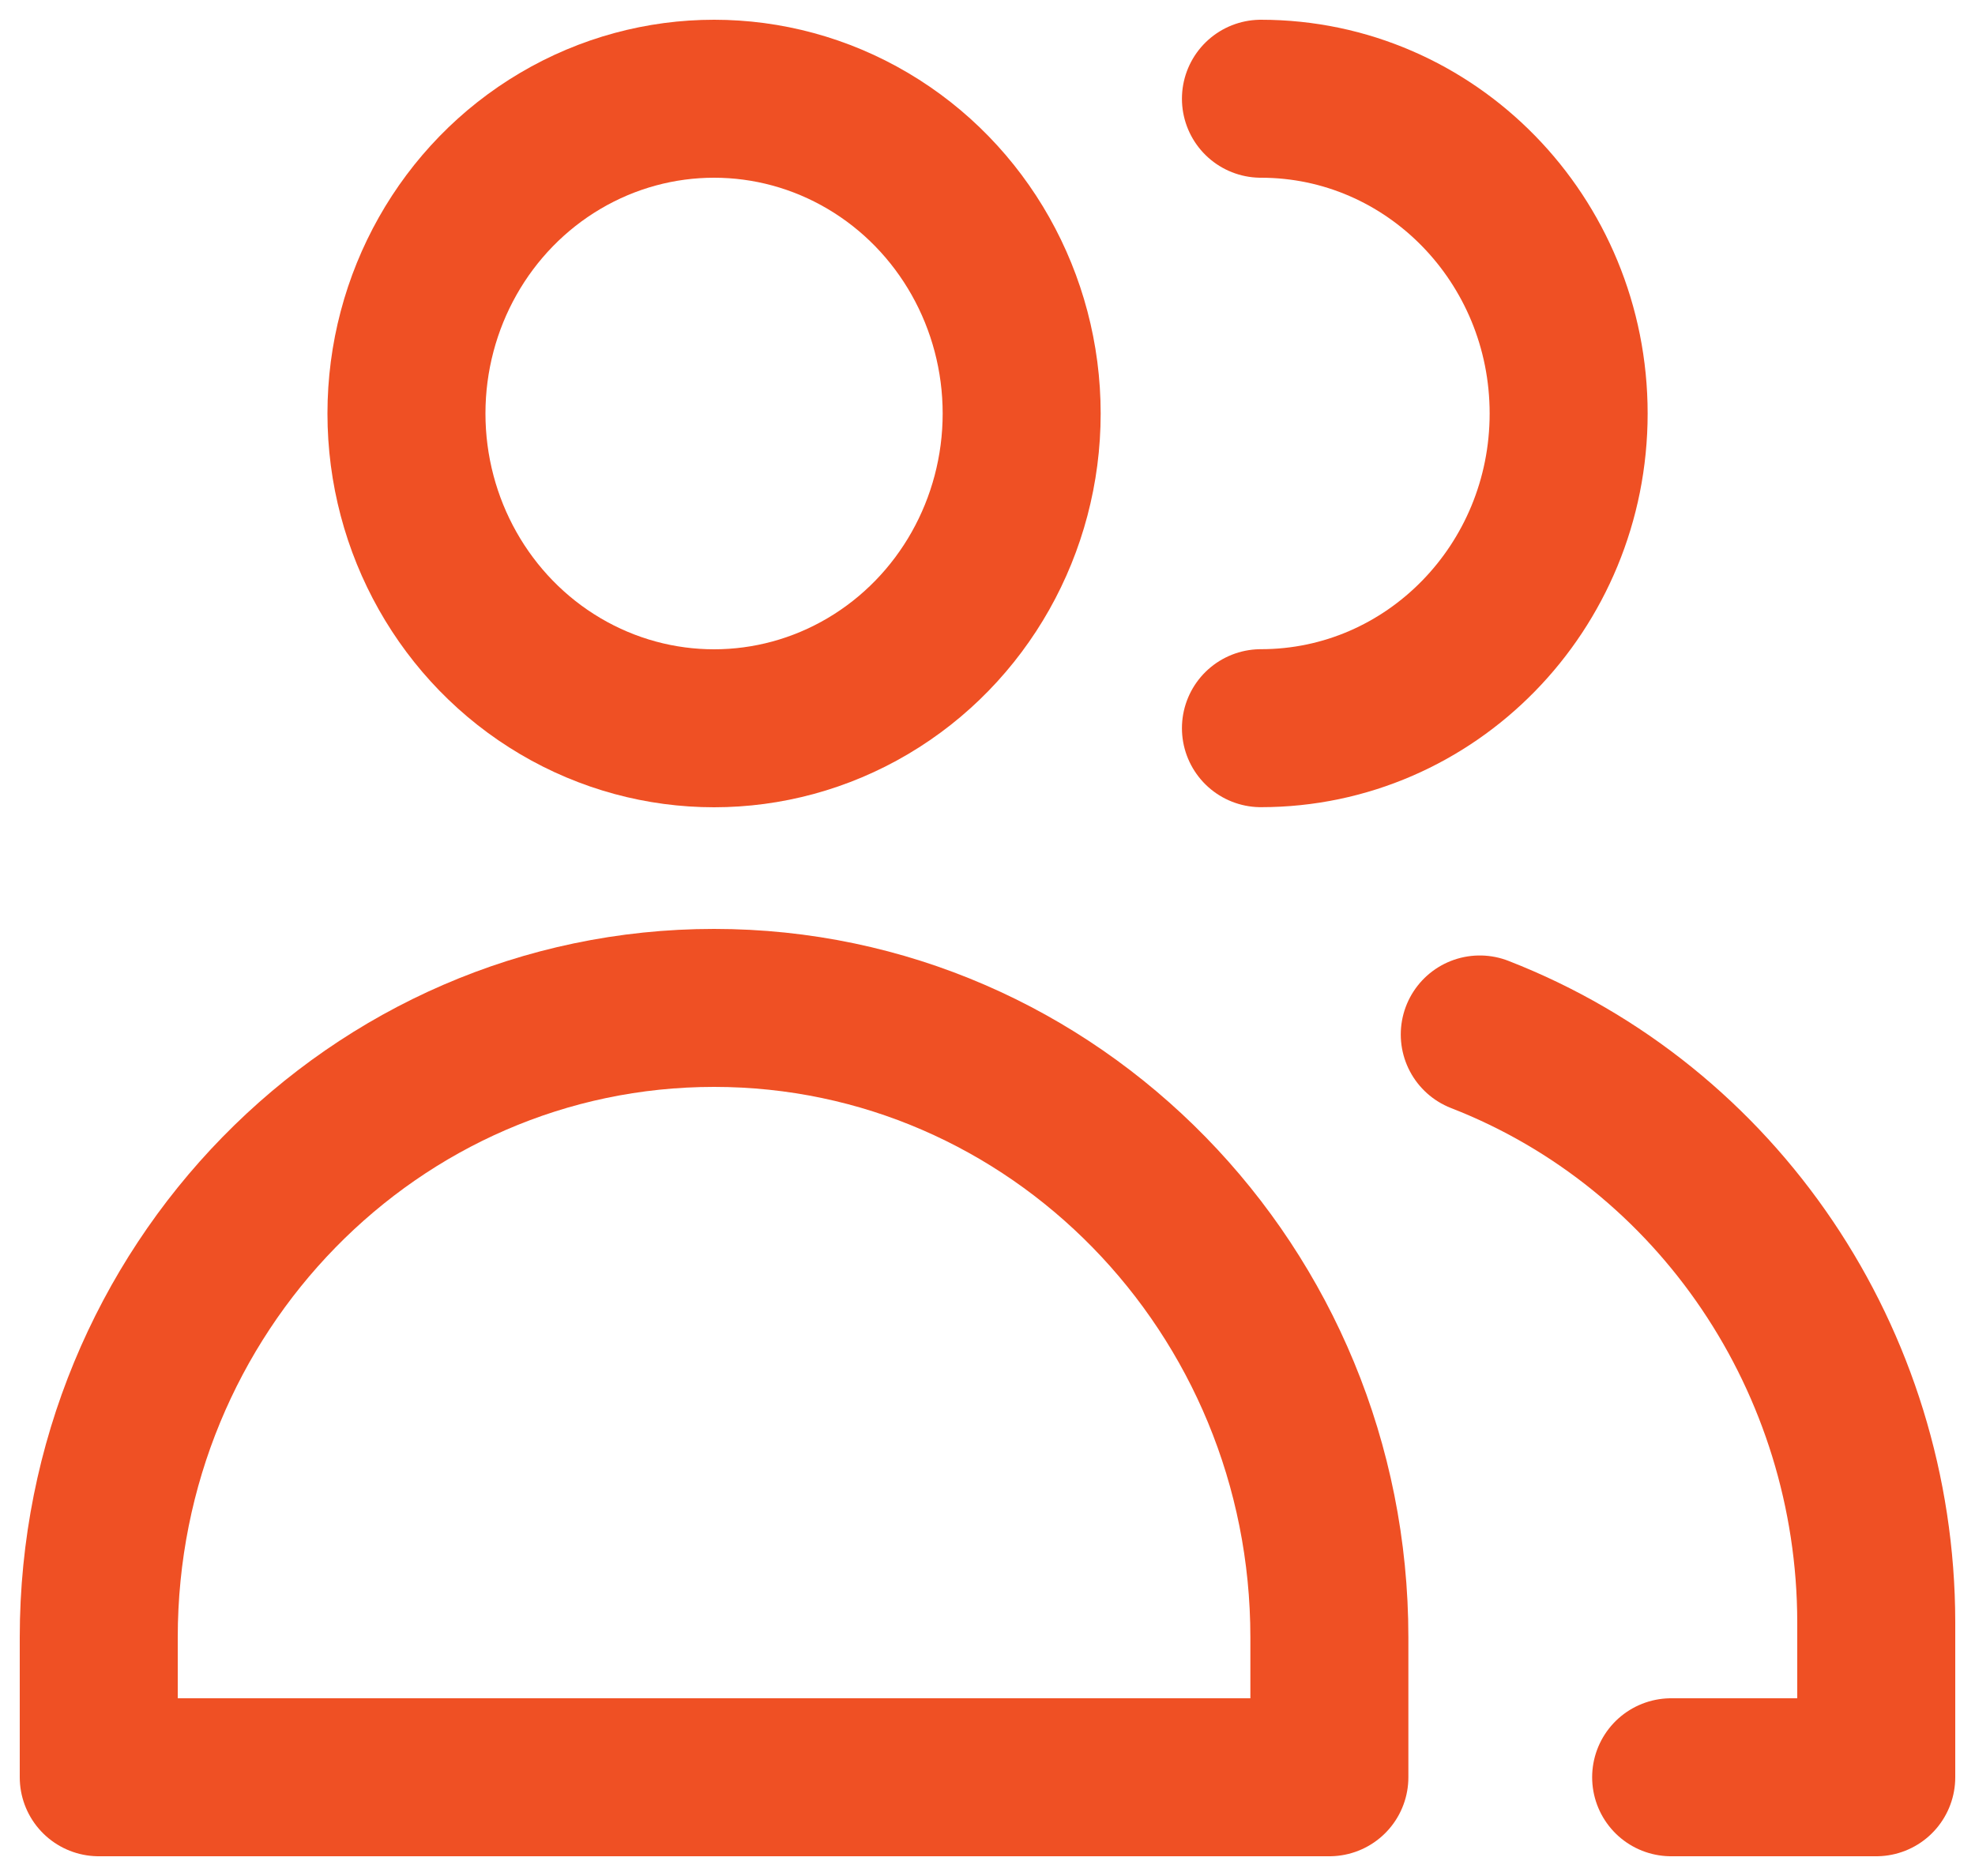
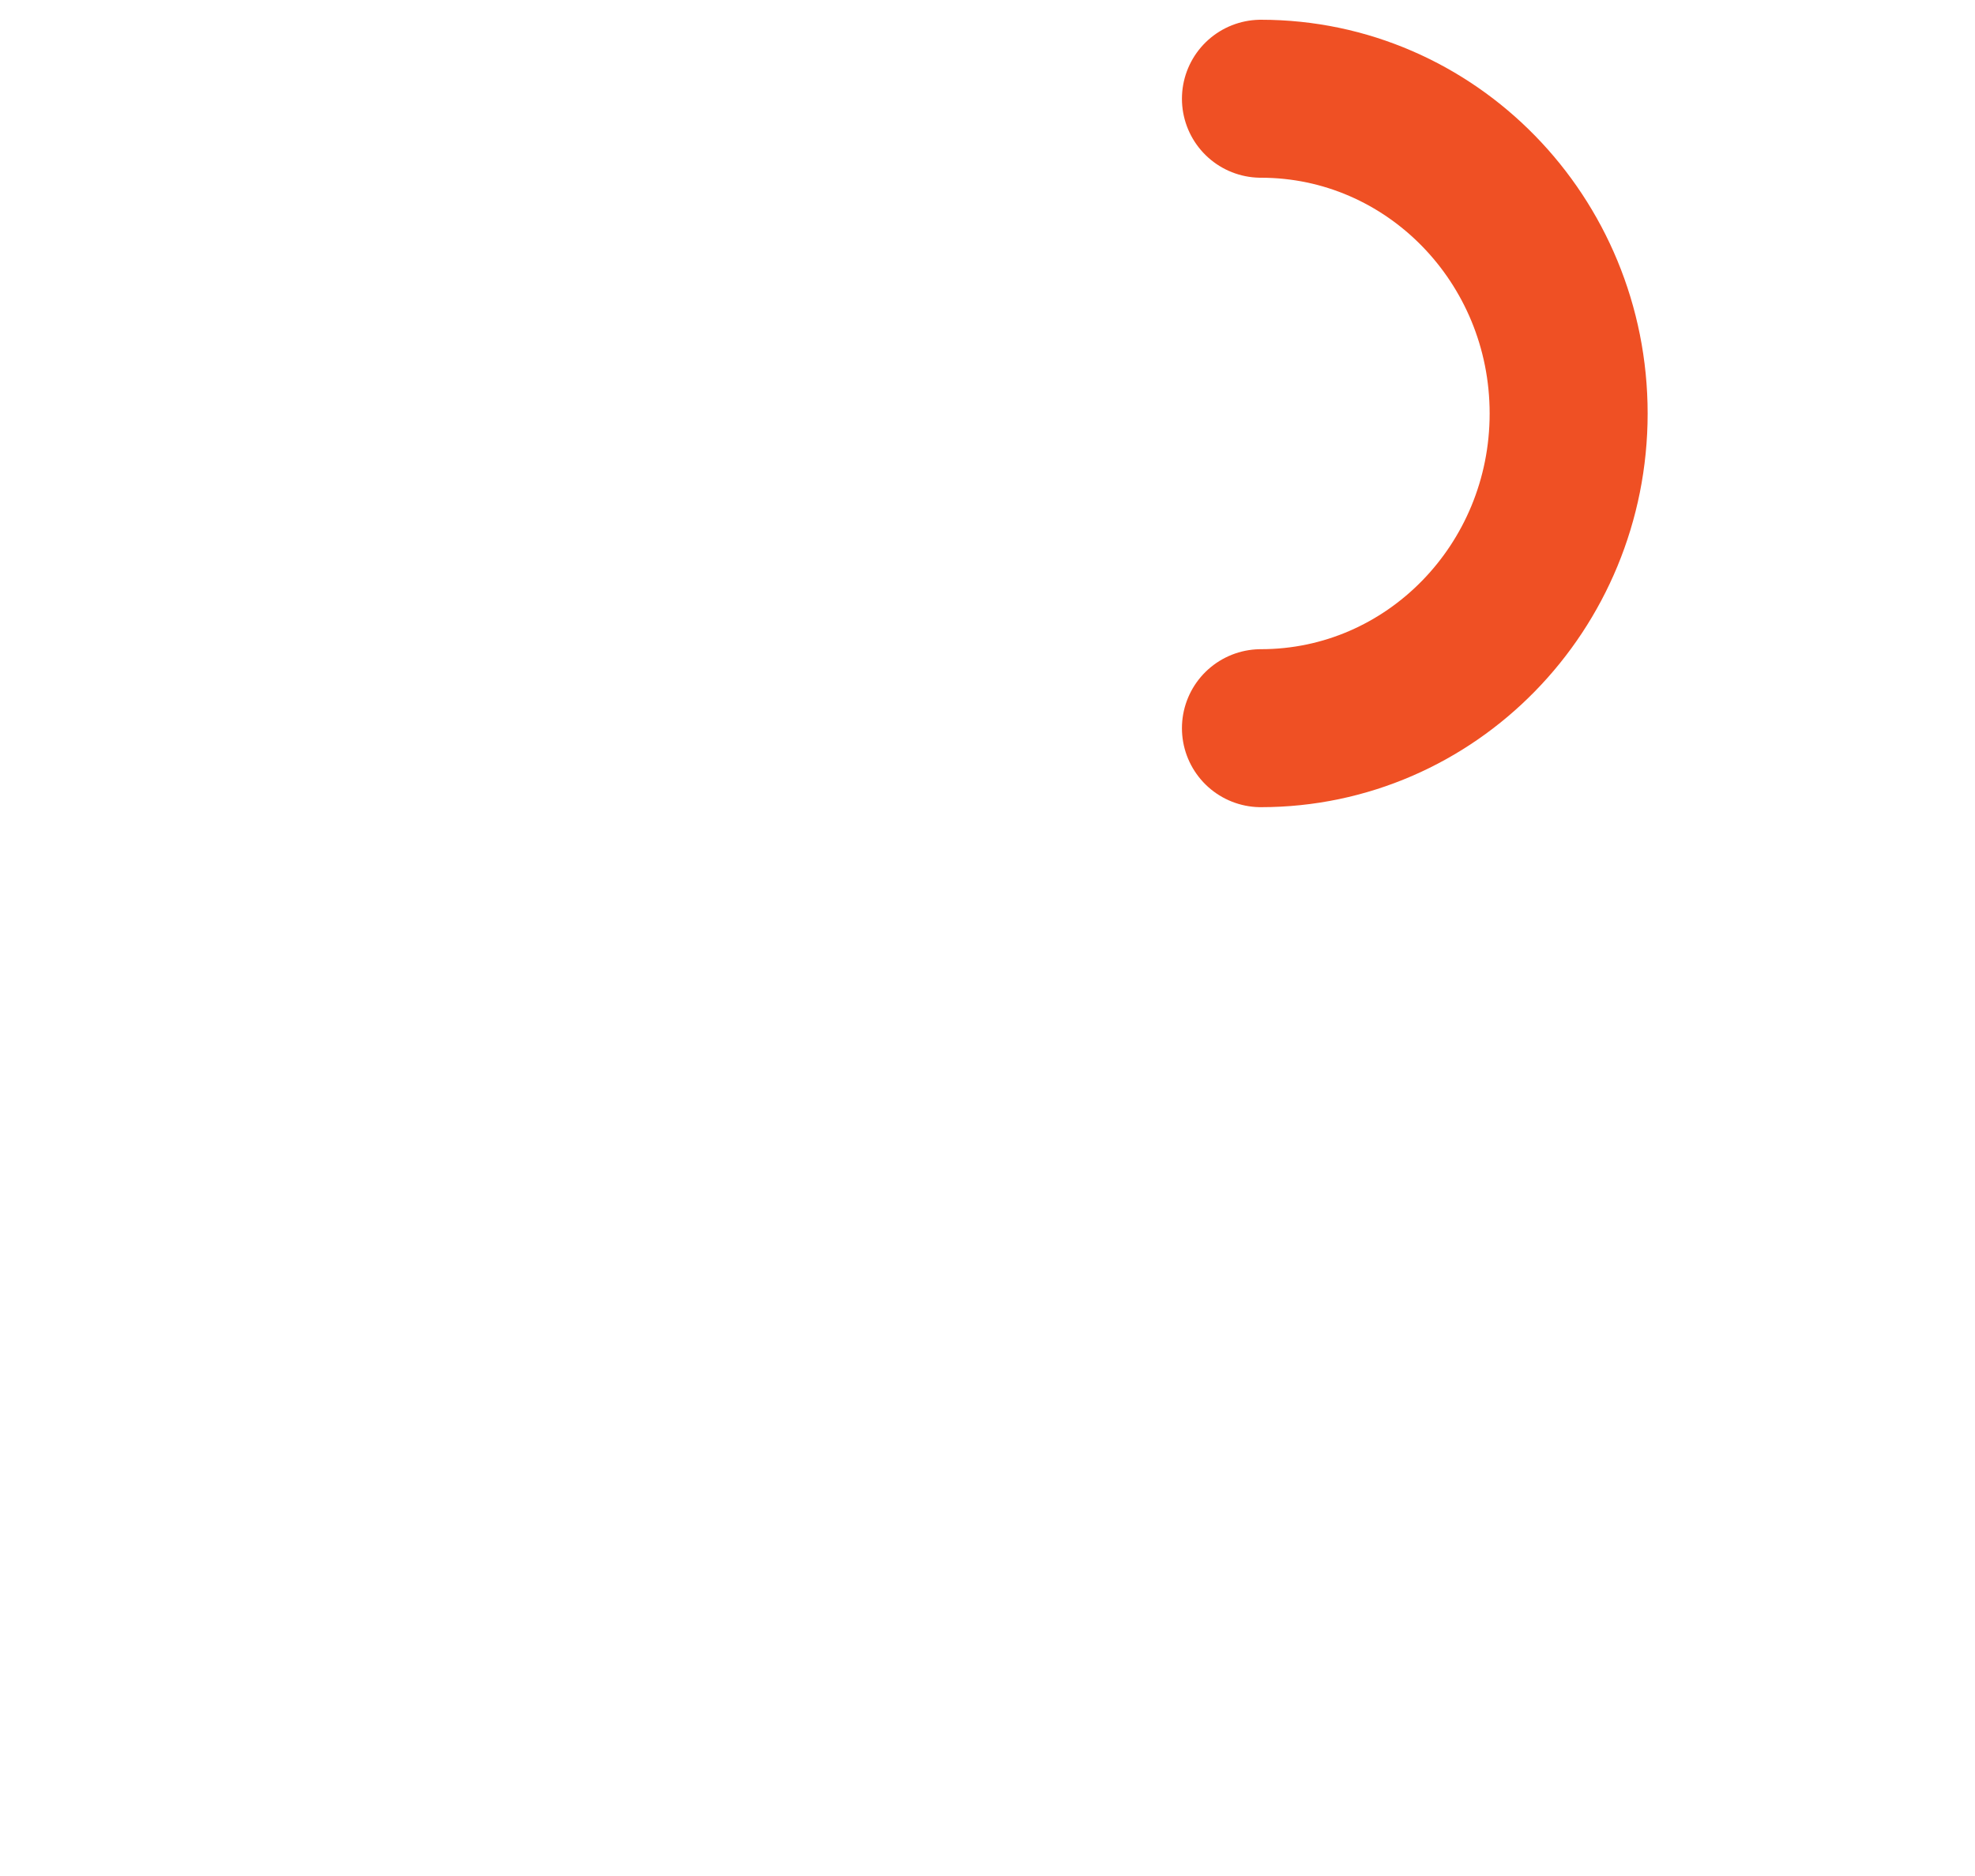
<svg xmlns="http://www.w3.org/2000/svg" width="20px" height="19px" viewBox="0 0 20 19" version="1.1">
  <title>Group Copy 3</title>
  <g id="Integrations" stroke="none" stroke-width="1" fill="none" fill-rule="evenodd" stroke-linecap="round" stroke-linejoin="round">
    <g id="Integrations---landing" transform="translate(-787, -956)" stroke="#EF5024" stroke-width="1.6">
      <g id="Group-2-Copy-6" transform="translate(763, 933)">
        <g id="Group" transform="translate(25, 24)">
-           <ellipse id="Oval" cx="6.231" cy="3.188" rx="3.115" ry="3.188" />
-           <path d="M12.462,17 L0,17 L0,15.583 C0,12.063 2.79,9.208 6.231,9.208 C9.672,9.208 12.462,12.063 12.462,15.583 L12.462,17 Z" id="Path" />
          <path d="M11.769,0 C13.49,0 14.885,1.427 14.885,3.188 C14.885,4.948 13.49,6.375 11.769,6.375" id="Path" />
-           <path d="M13.985,9.477 C16.399,10.417 17.997,12.784 18,15.428 L18,17 L15.923,17" id="Path" />
        </g>
      </g>
    </g>
  </g>
</svg>